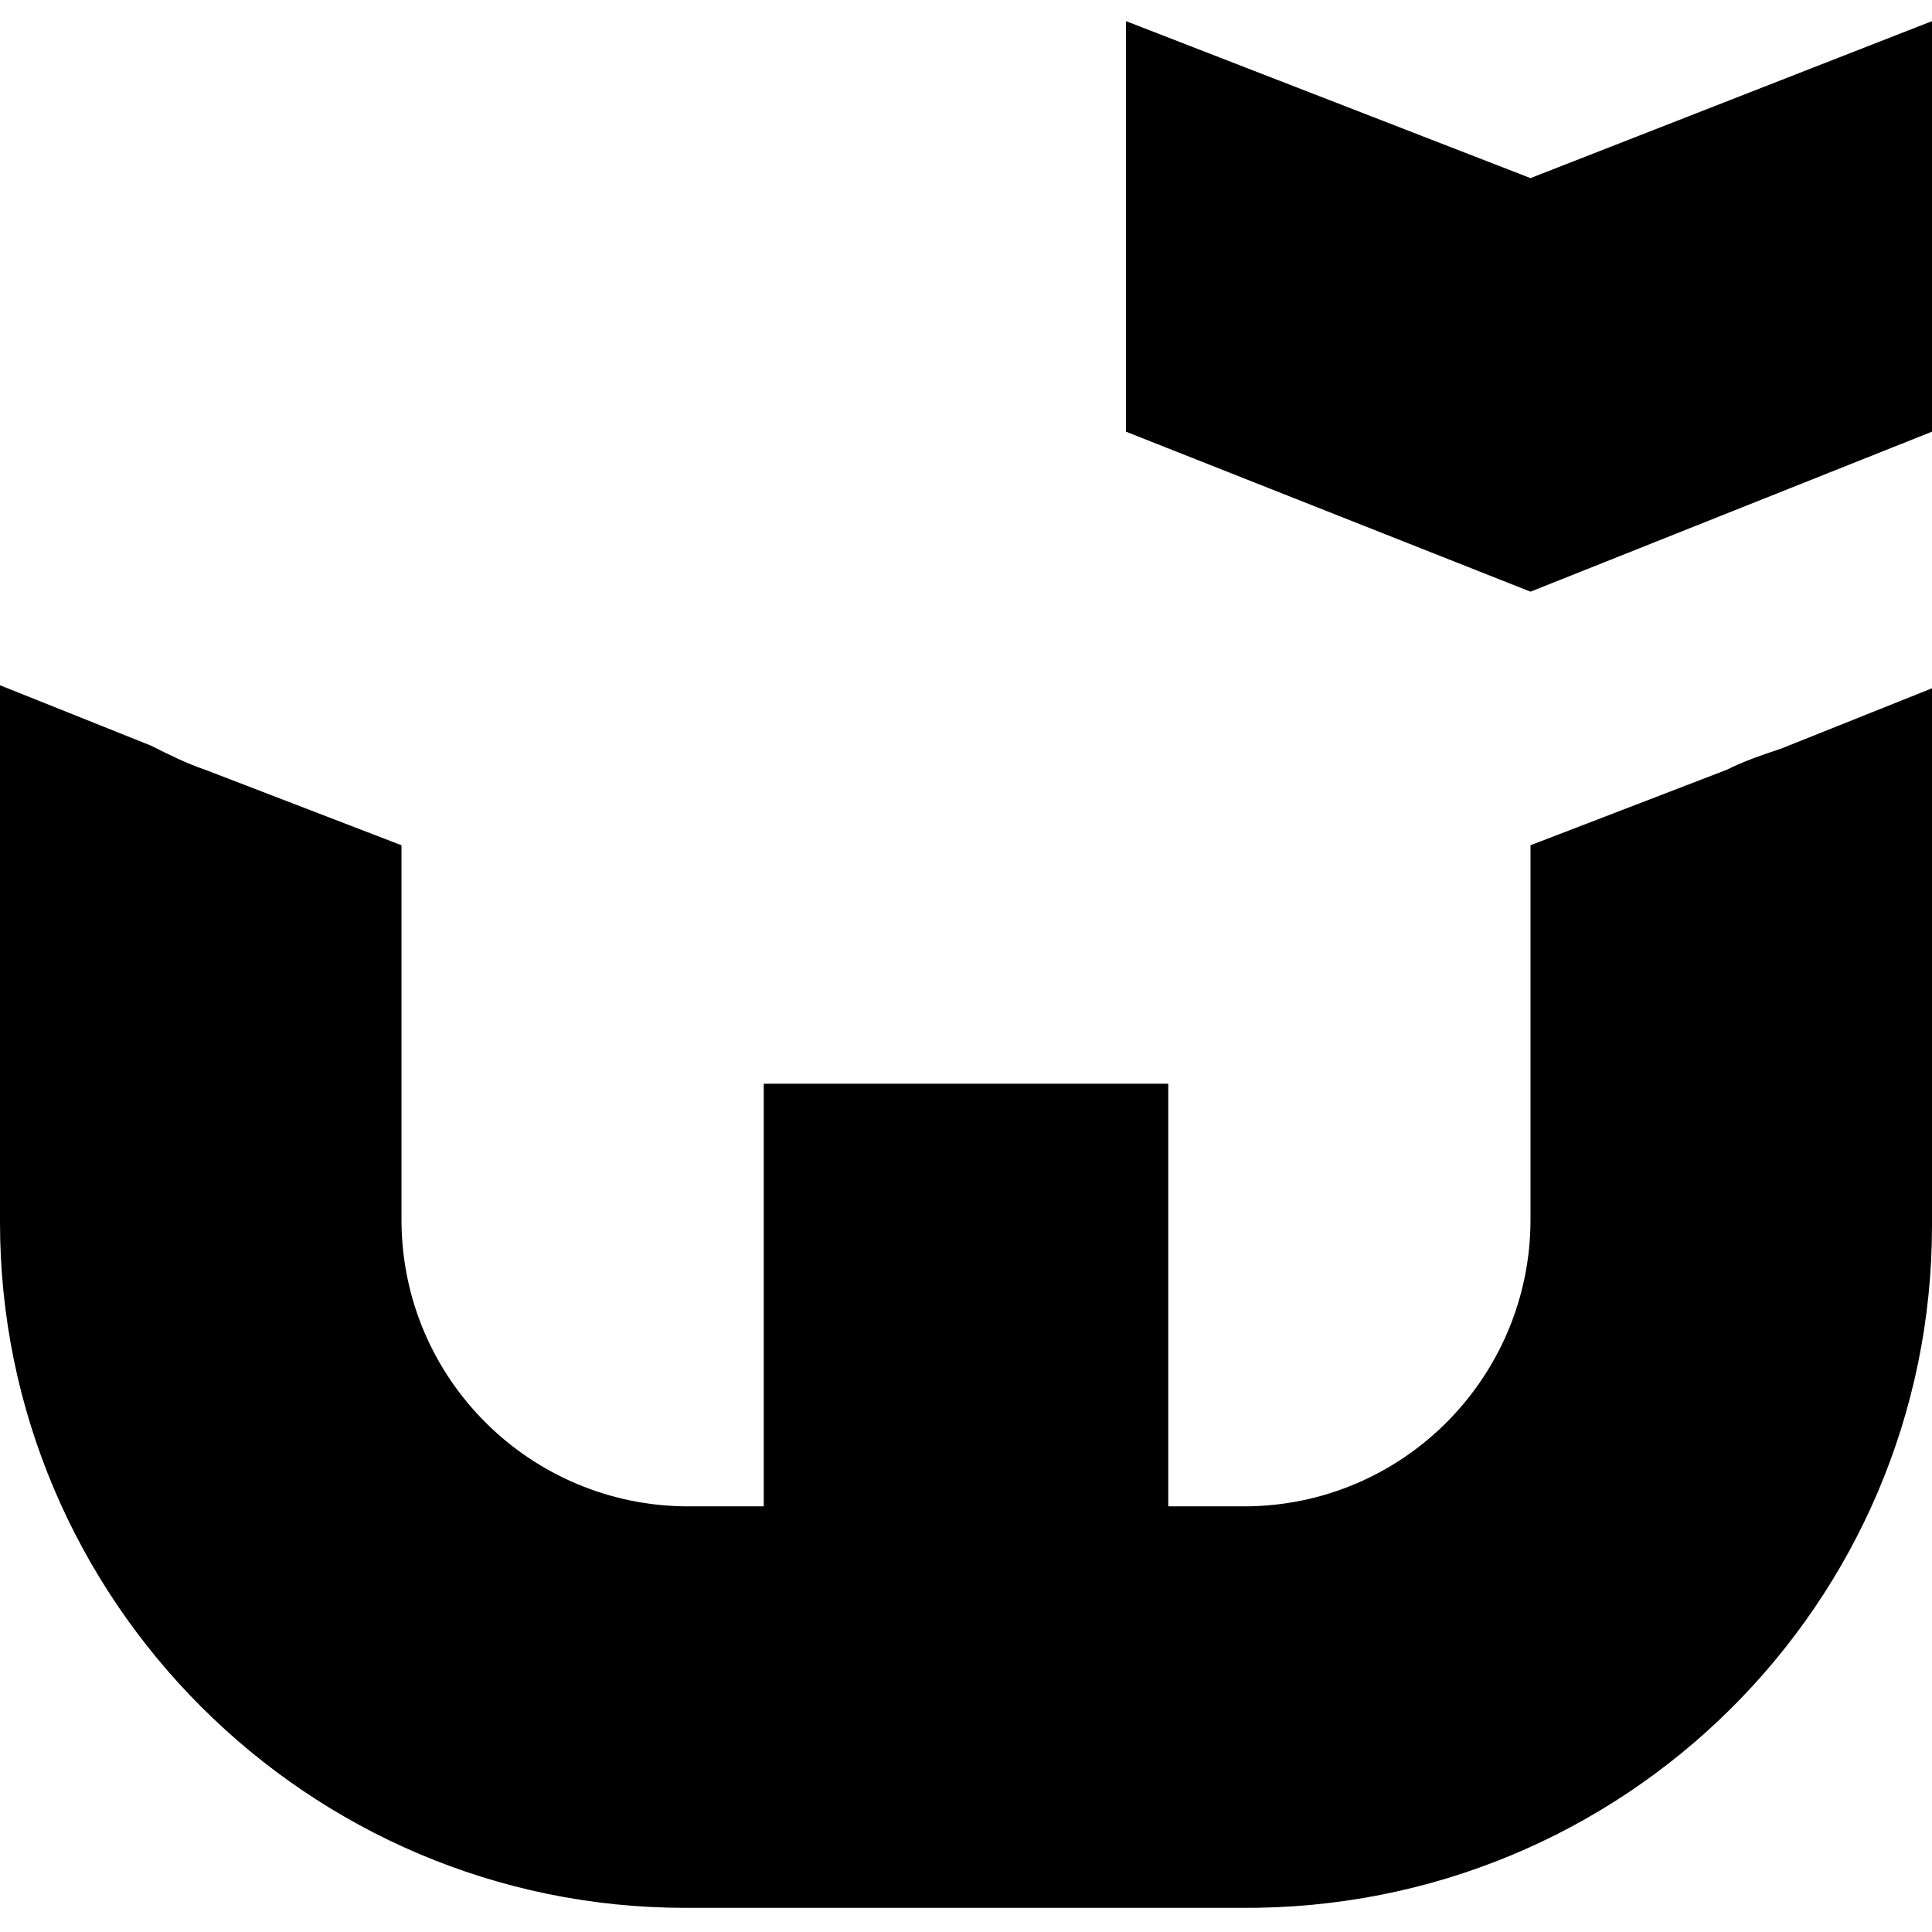
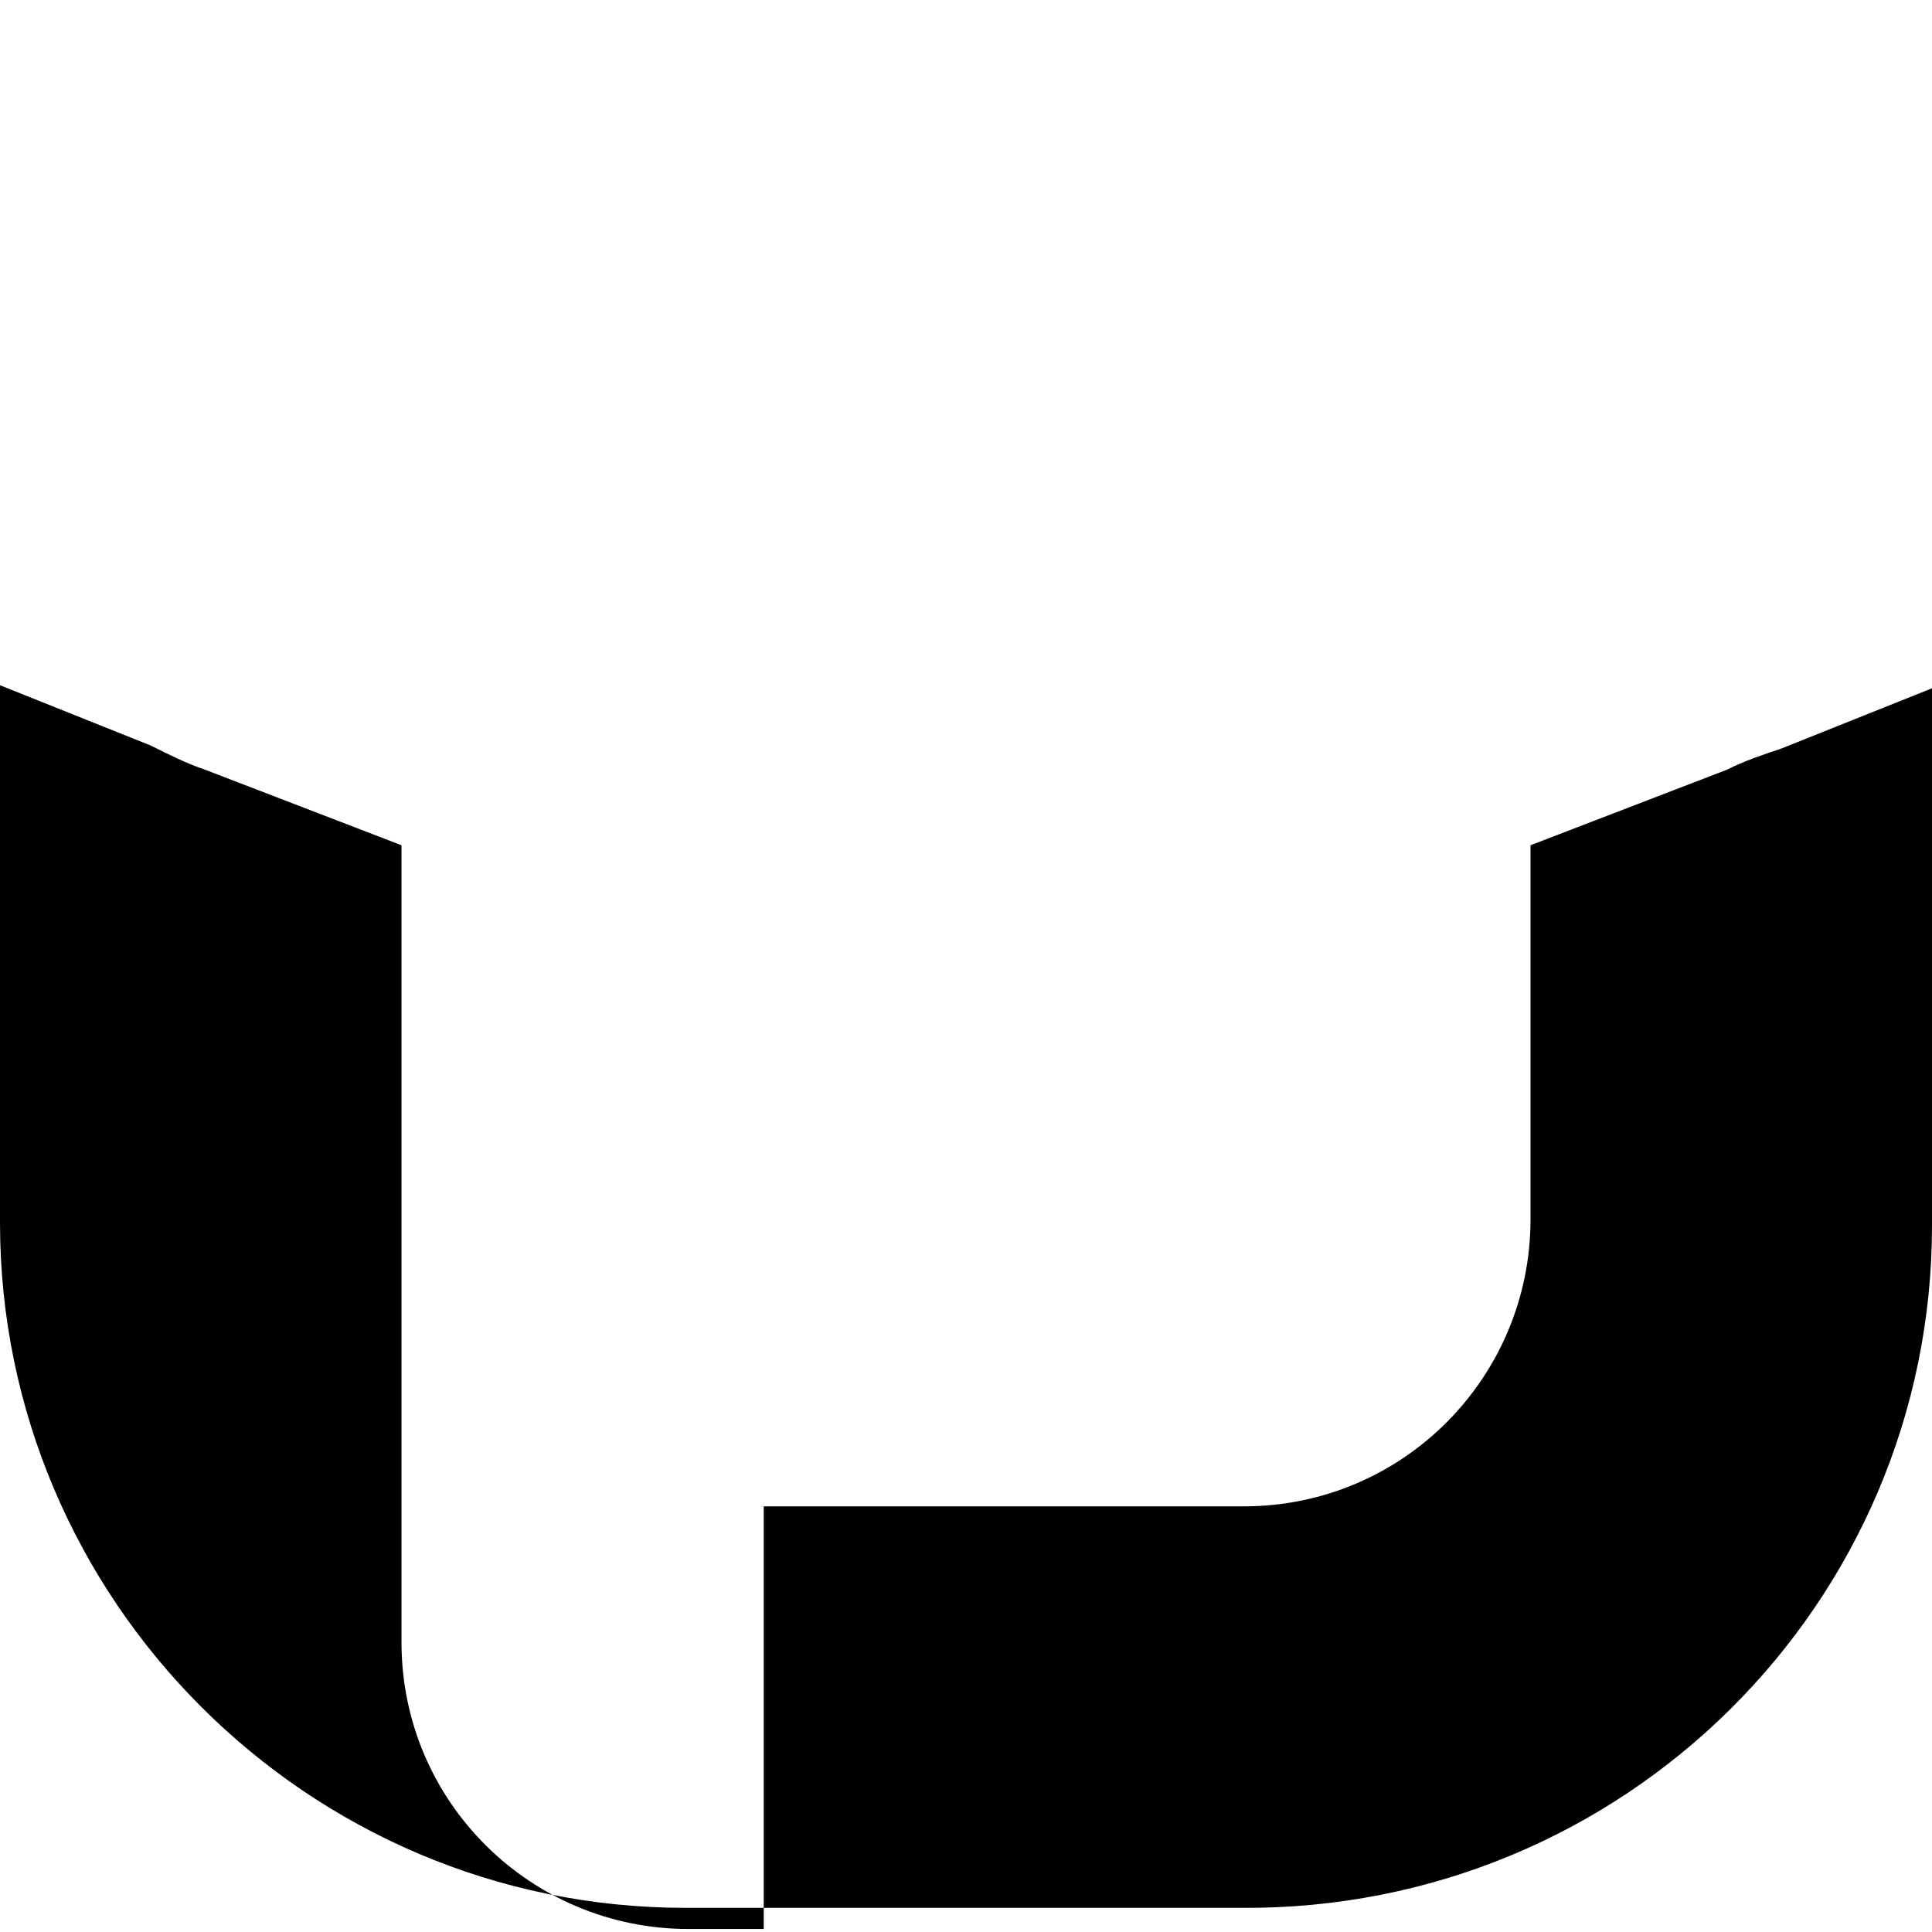
<svg xmlns="http://www.w3.org/2000/svg" version="1.1" id="Слой_2" x="0px" y="0px" viewBox="0 0 64 64" style="enable-background:new 0 0 64 64;" xml:space="preserve">
-   <path d="M57.2,25.5L50.7,28v12.4c0,5.2-4.2,9.5-9.5,9.5h-2.5v-14H25.3v14h-2.5c-5.2,0-9.5-4.2-9.5-9.5V28l-6.5-2.5  C6.2,25.3,5.6,25,5,24.7l-5-2v17.8c0,12.5,10.2,22.7,22.7,22.7h2.5h5.5h2.4h5.5h2.5C53.8,63.3,64,53.1,64,40.6V22.8l-5,2  C58.4,25,57.8,25.2,57.2,25.5z" />
-   <polygon points="50.7,5.9 37.3,0.7 37.3,14.3 50.7,19.6 64,14.3 64,0.7 " />
+   <path d="M57.2,25.5L50.7,28v12.4c0,5.2-4.2,9.5-9.5,9.5h-2.5H25.3v14h-2.5c-5.2,0-9.5-4.2-9.5-9.5V28l-6.5-2.5  C6.2,25.3,5.6,25,5,24.7l-5-2v17.8c0,12.5,10.2,22.7,22.7,22.7h2.5h5.5h2.4h5.5h2.5C53.8,63.3,64,53.1,64,40.6V22.8l-5,2  C58.4,25,57.8,25.2,57.2,25.5z" />
</svg>